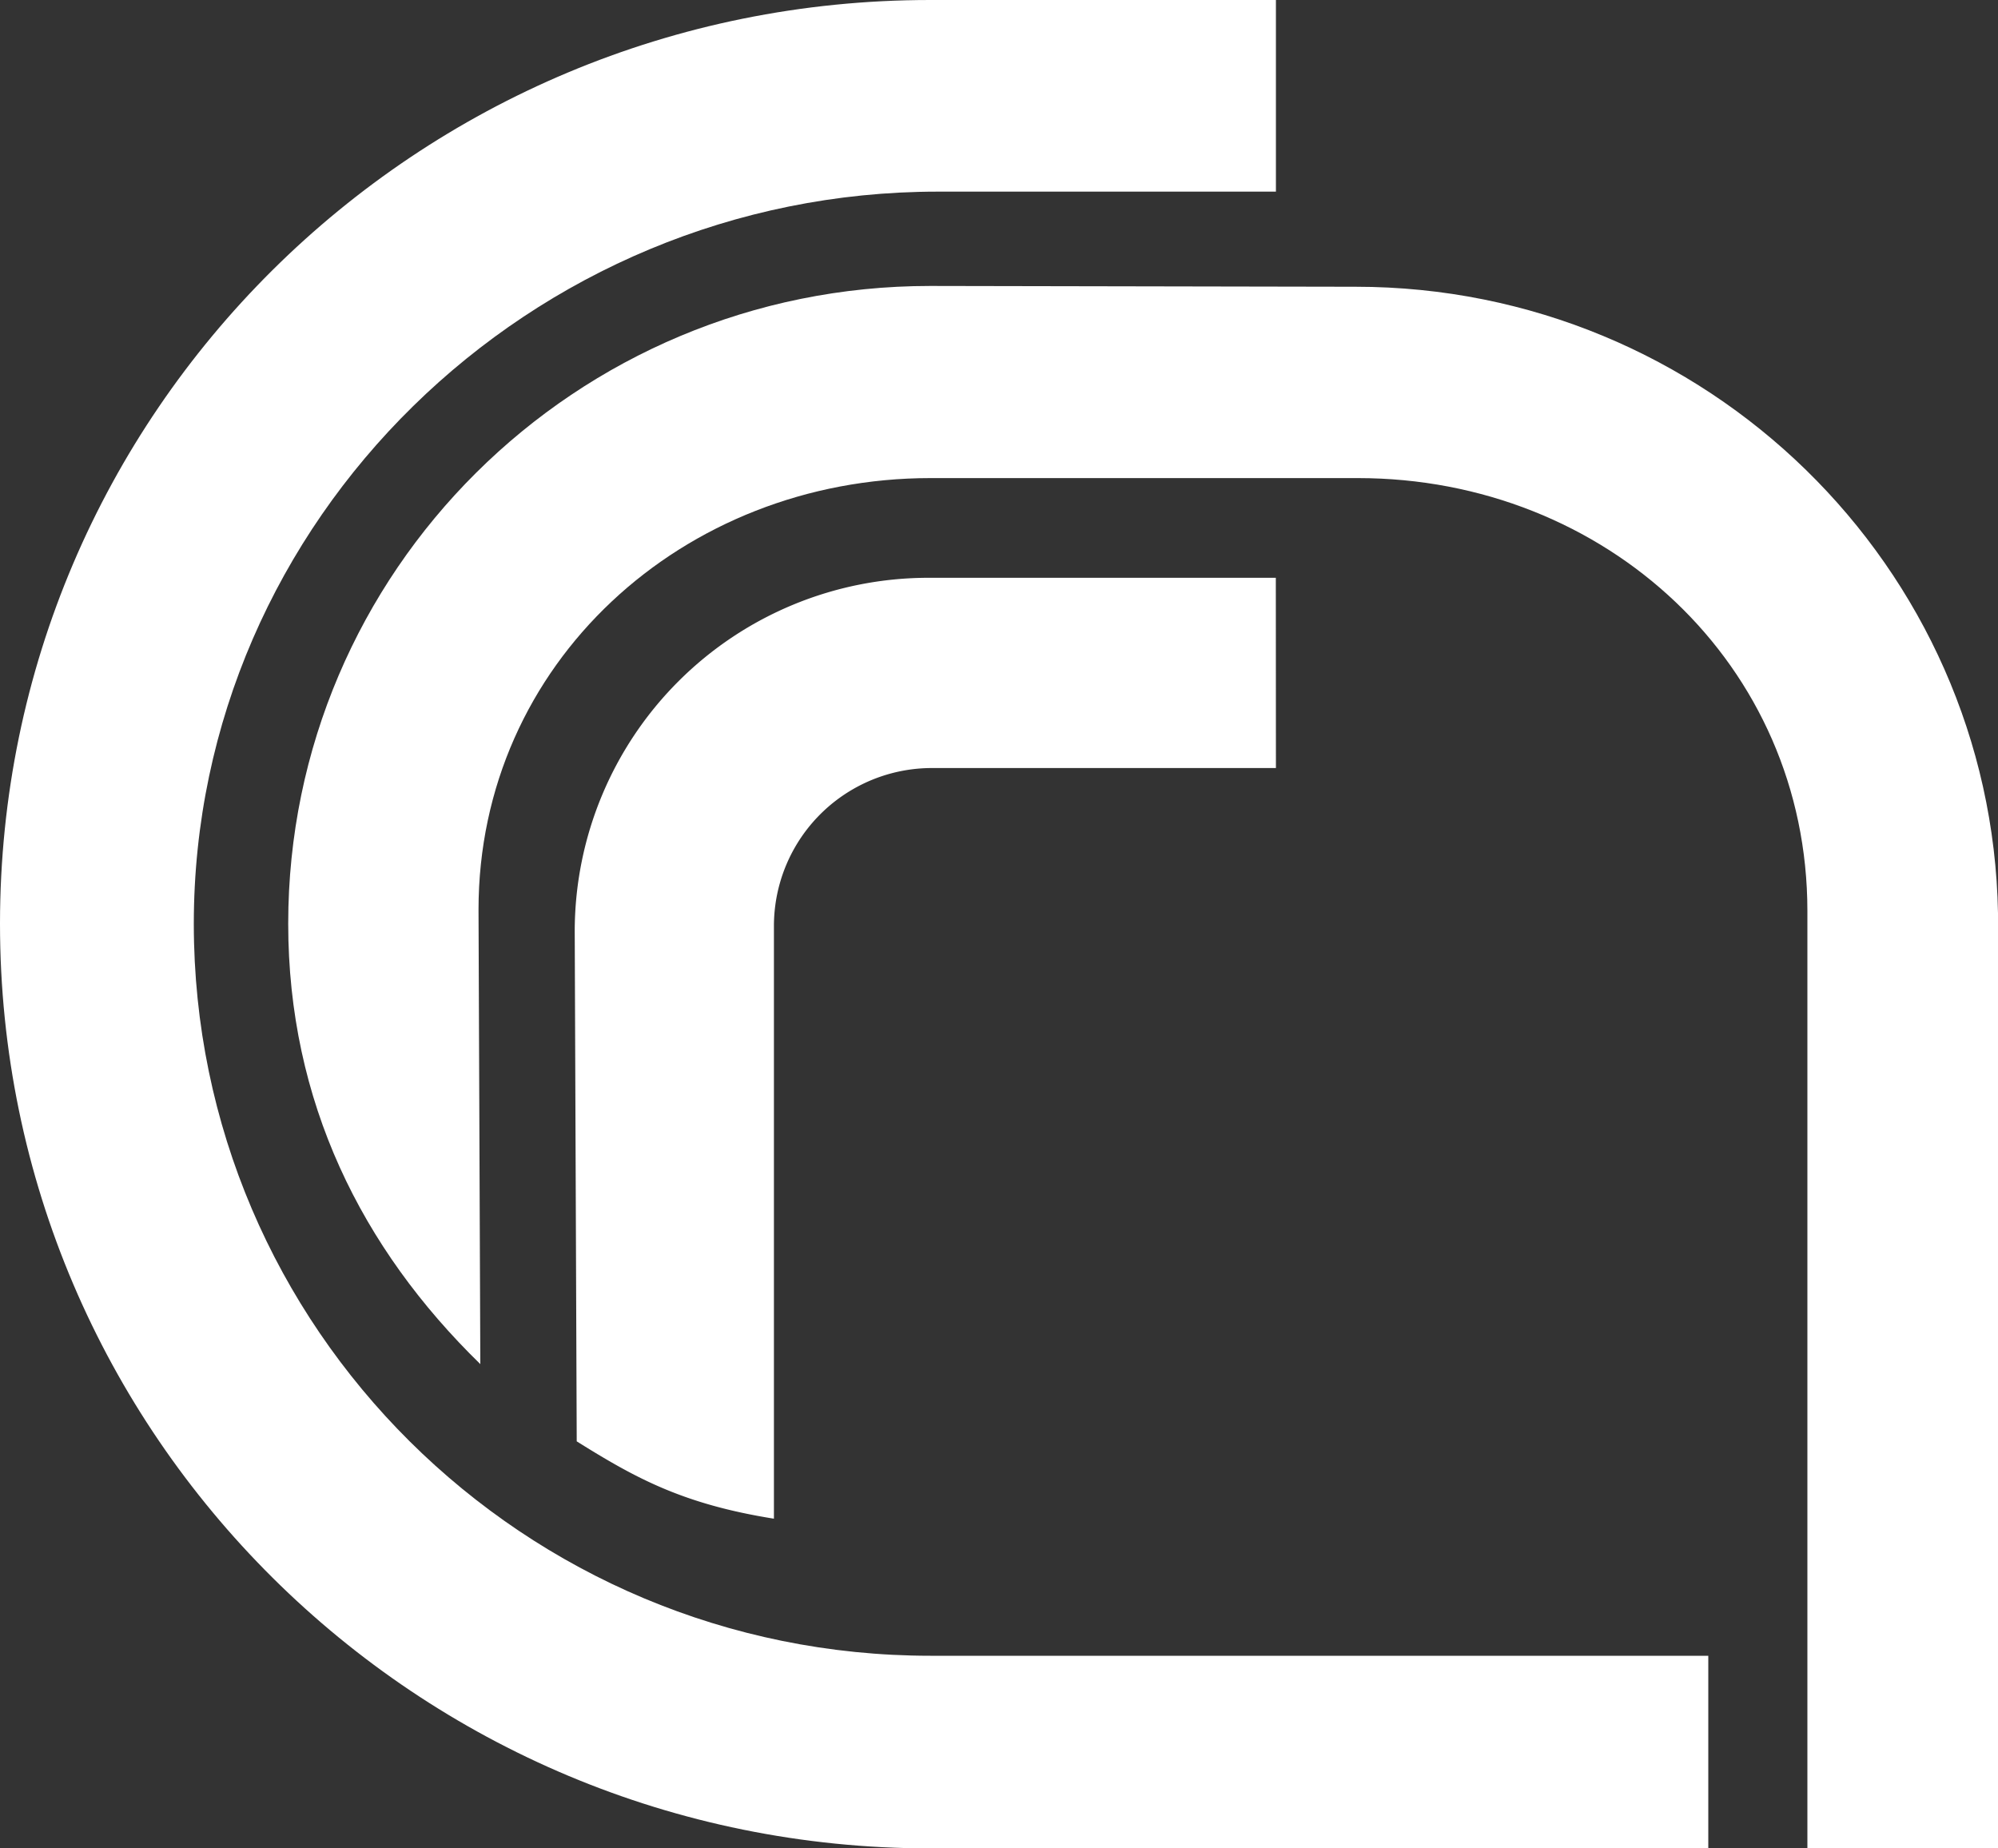
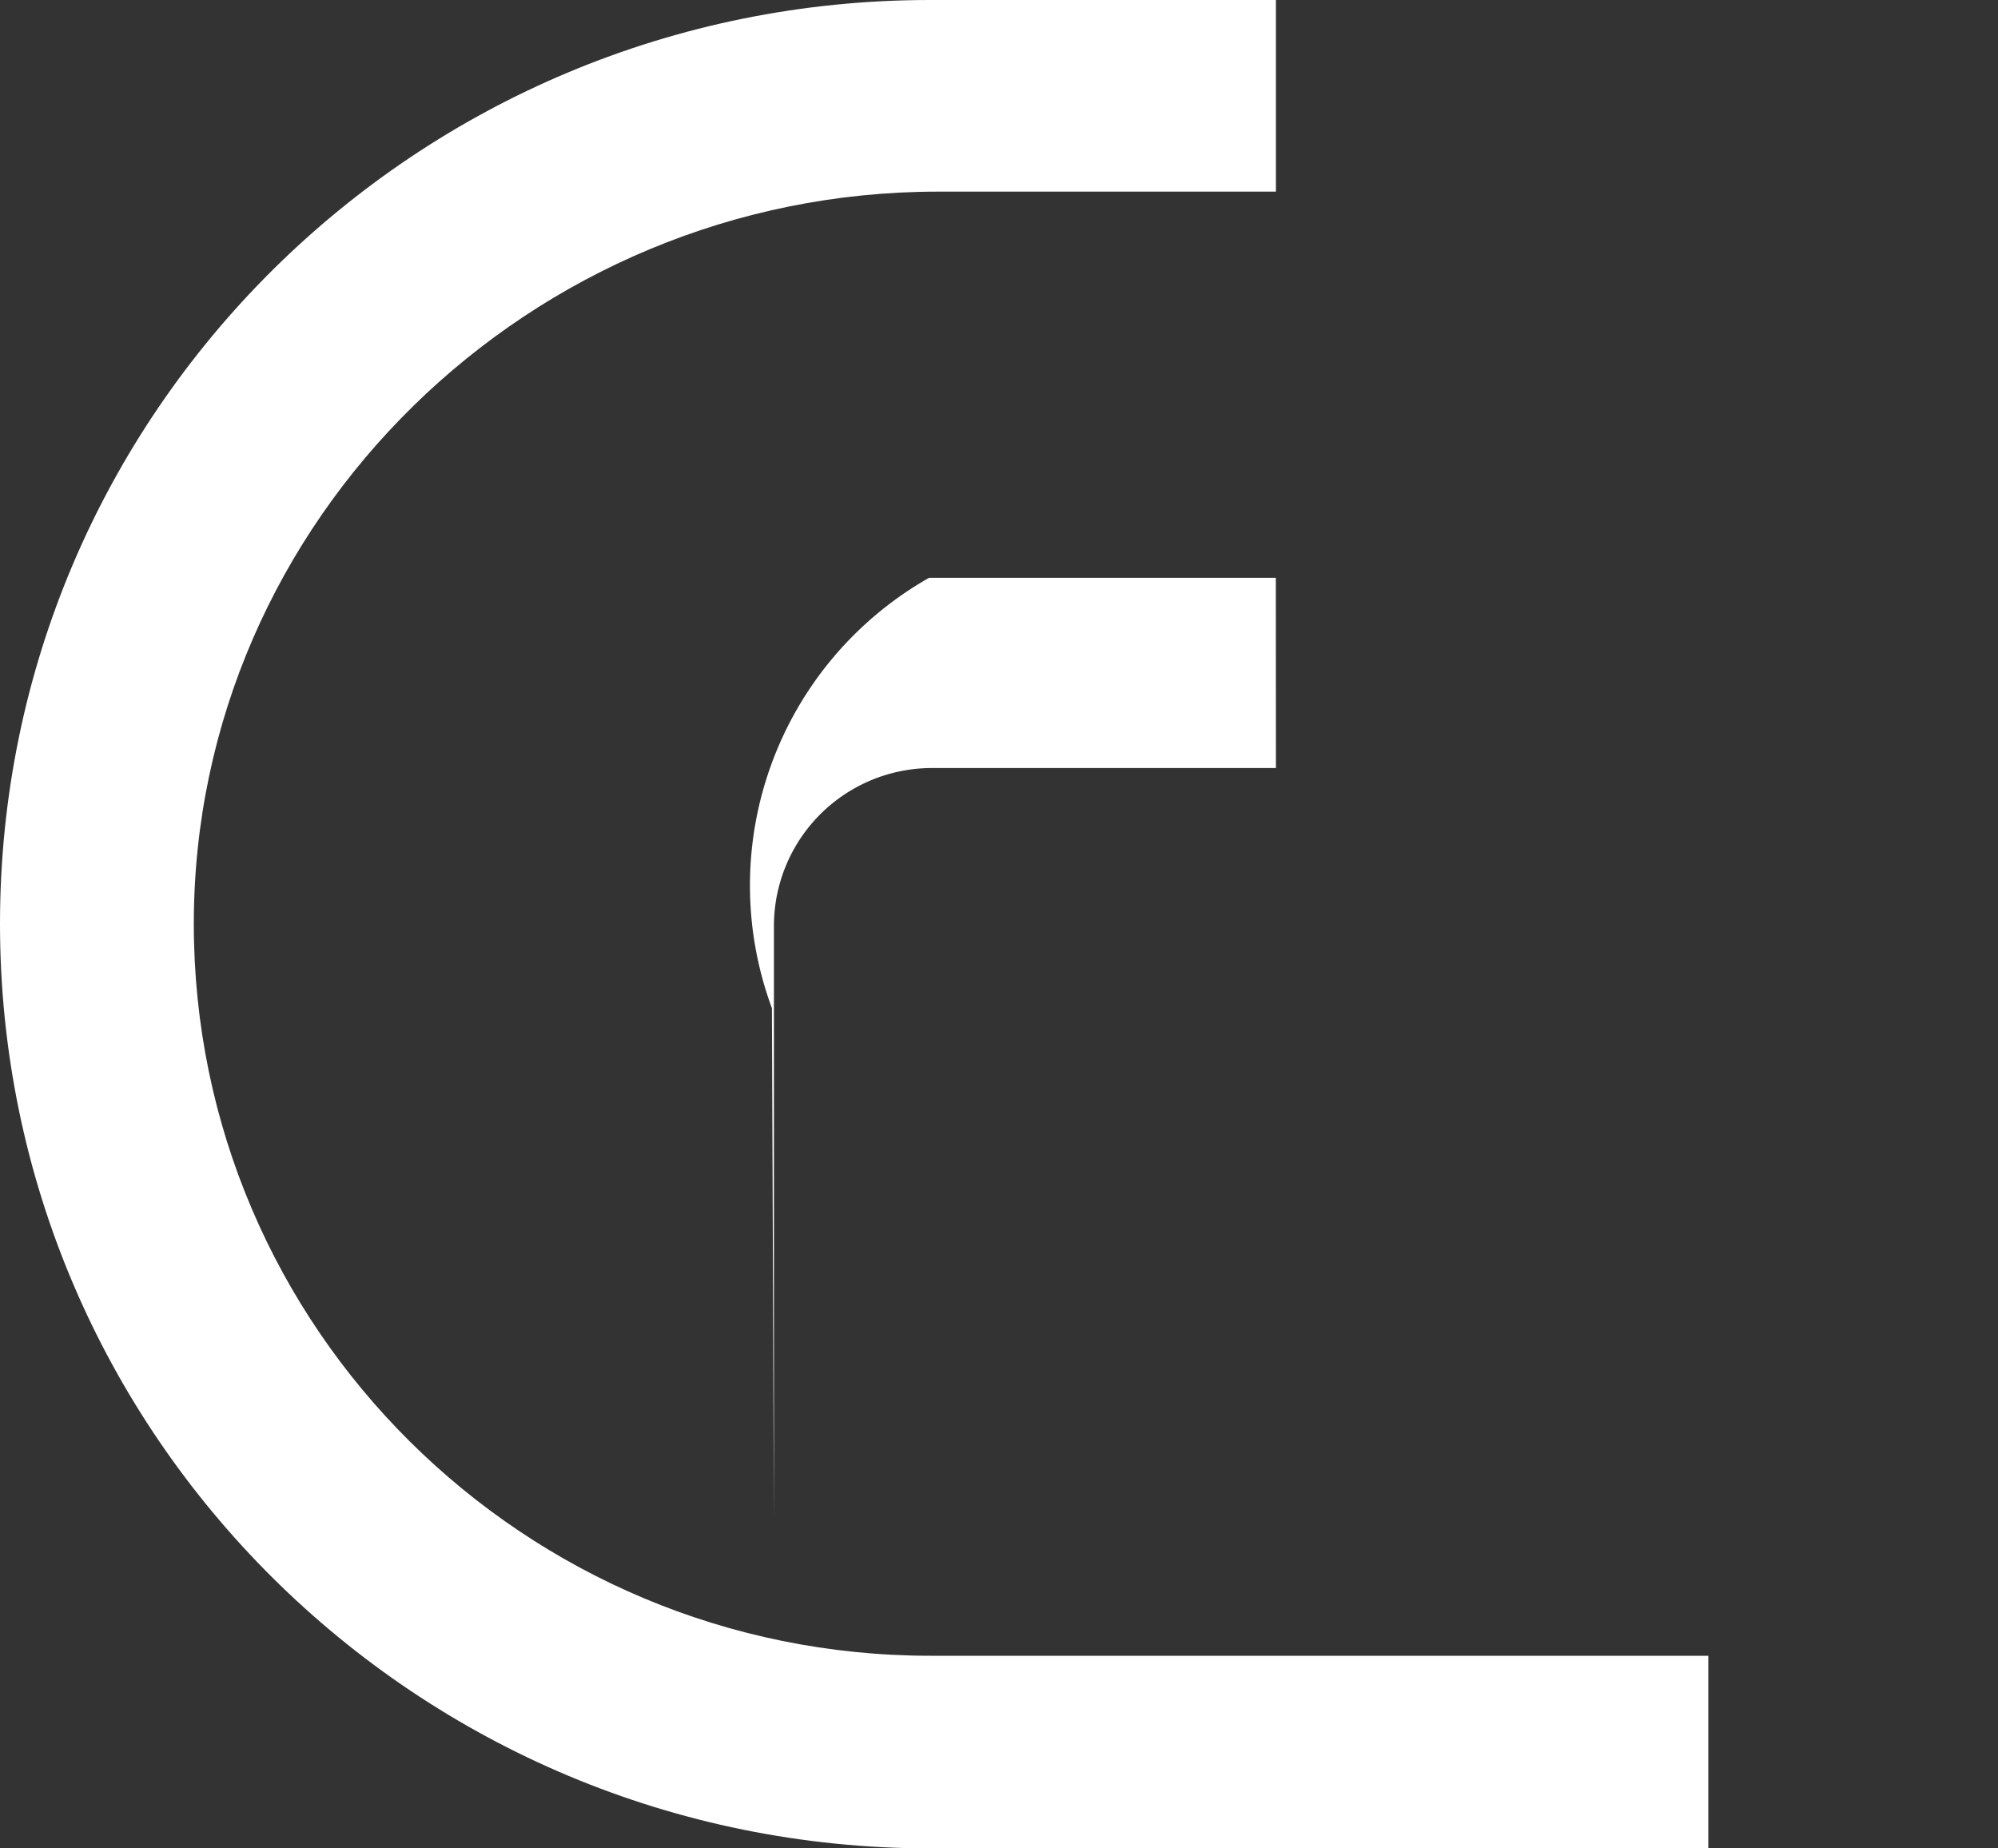
<svg xmlns="http://www.w3.org/2000/svg" id="logo-cnr" width="200" height="185" viewBox="0 0 200 185">
  <rect x="0" y="0" width="200" height="185" fill="#333333" stroke="none" />
  <defs>
    <style>
      .cls-1 {
        fill: #fff;
      }
    </style>
  </defs>
  <path class="cls-1" d="M93.14,185C41.71,185,0,143.6,0,92.46S41.66,0,93.1,0h34.62V19.18H93.87C53.13,19.18,19.4,52,19.4,92.46s33.05,73.26,73.74,73.26H171V185Z" />
-   <path class="cls-1" d="M127.72,76.87H93.34A15.82,15.82,0,0,0,77.47,92.64V152c-9.15-1.46-13.88-4.08-19.74-7.74l-.2-51.09A35.41,35.41,0,0,1,93,57.83h34.71Z" />
-   <path class="cls-1" d="M135.7,28.7c35.1,0,63.68,28,64.3,62.7V185H180.92V91.18c0-24.67-20.17-43.33-45-43.33H93.14c-24.77,0-45.24,18.54-45.24,43.2l.18,45.48c-11.89-11.59-19.23-26.27-19.23-44.09,0-35.24,28.75-63.82,64.25-63.82Z" />
+   <path class="cls-1" d="M127.72,76.87H93.34A15.82,15.82,0,0,0,77.47,92.64V152l-.2-51.09A35.41,35.41,0,0,1,93,57.83h34.71Z" />
</svg>